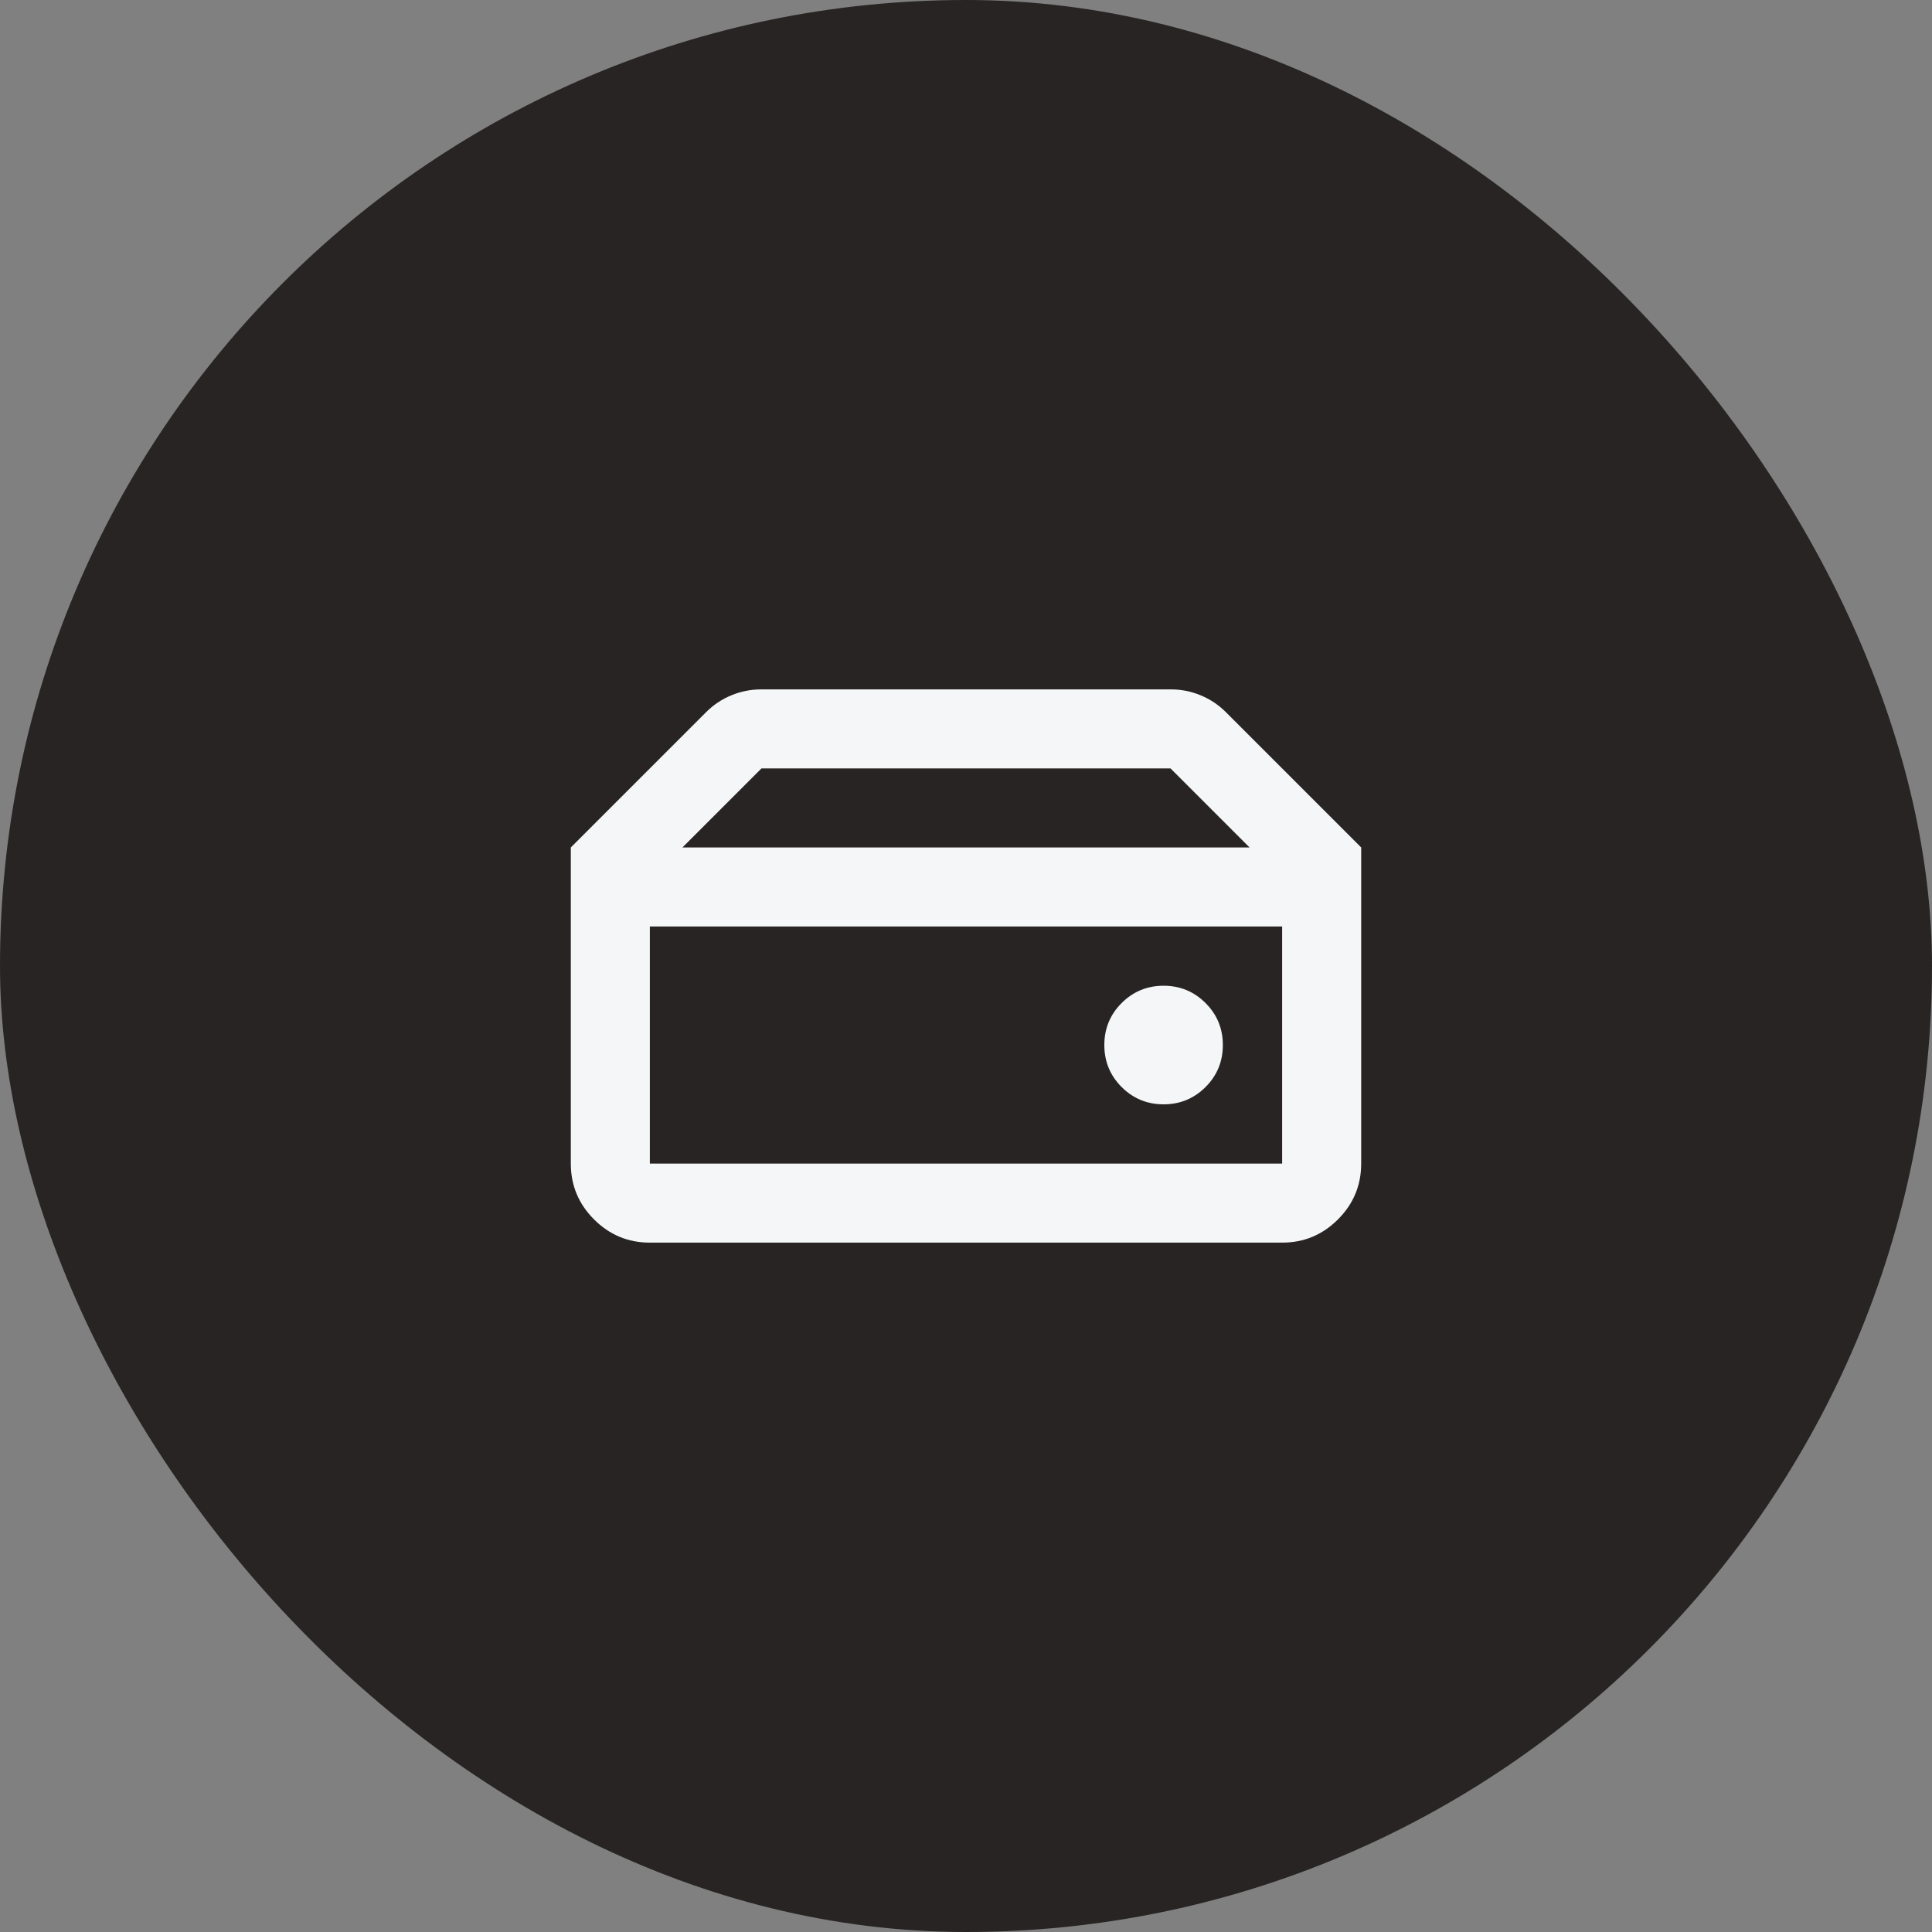
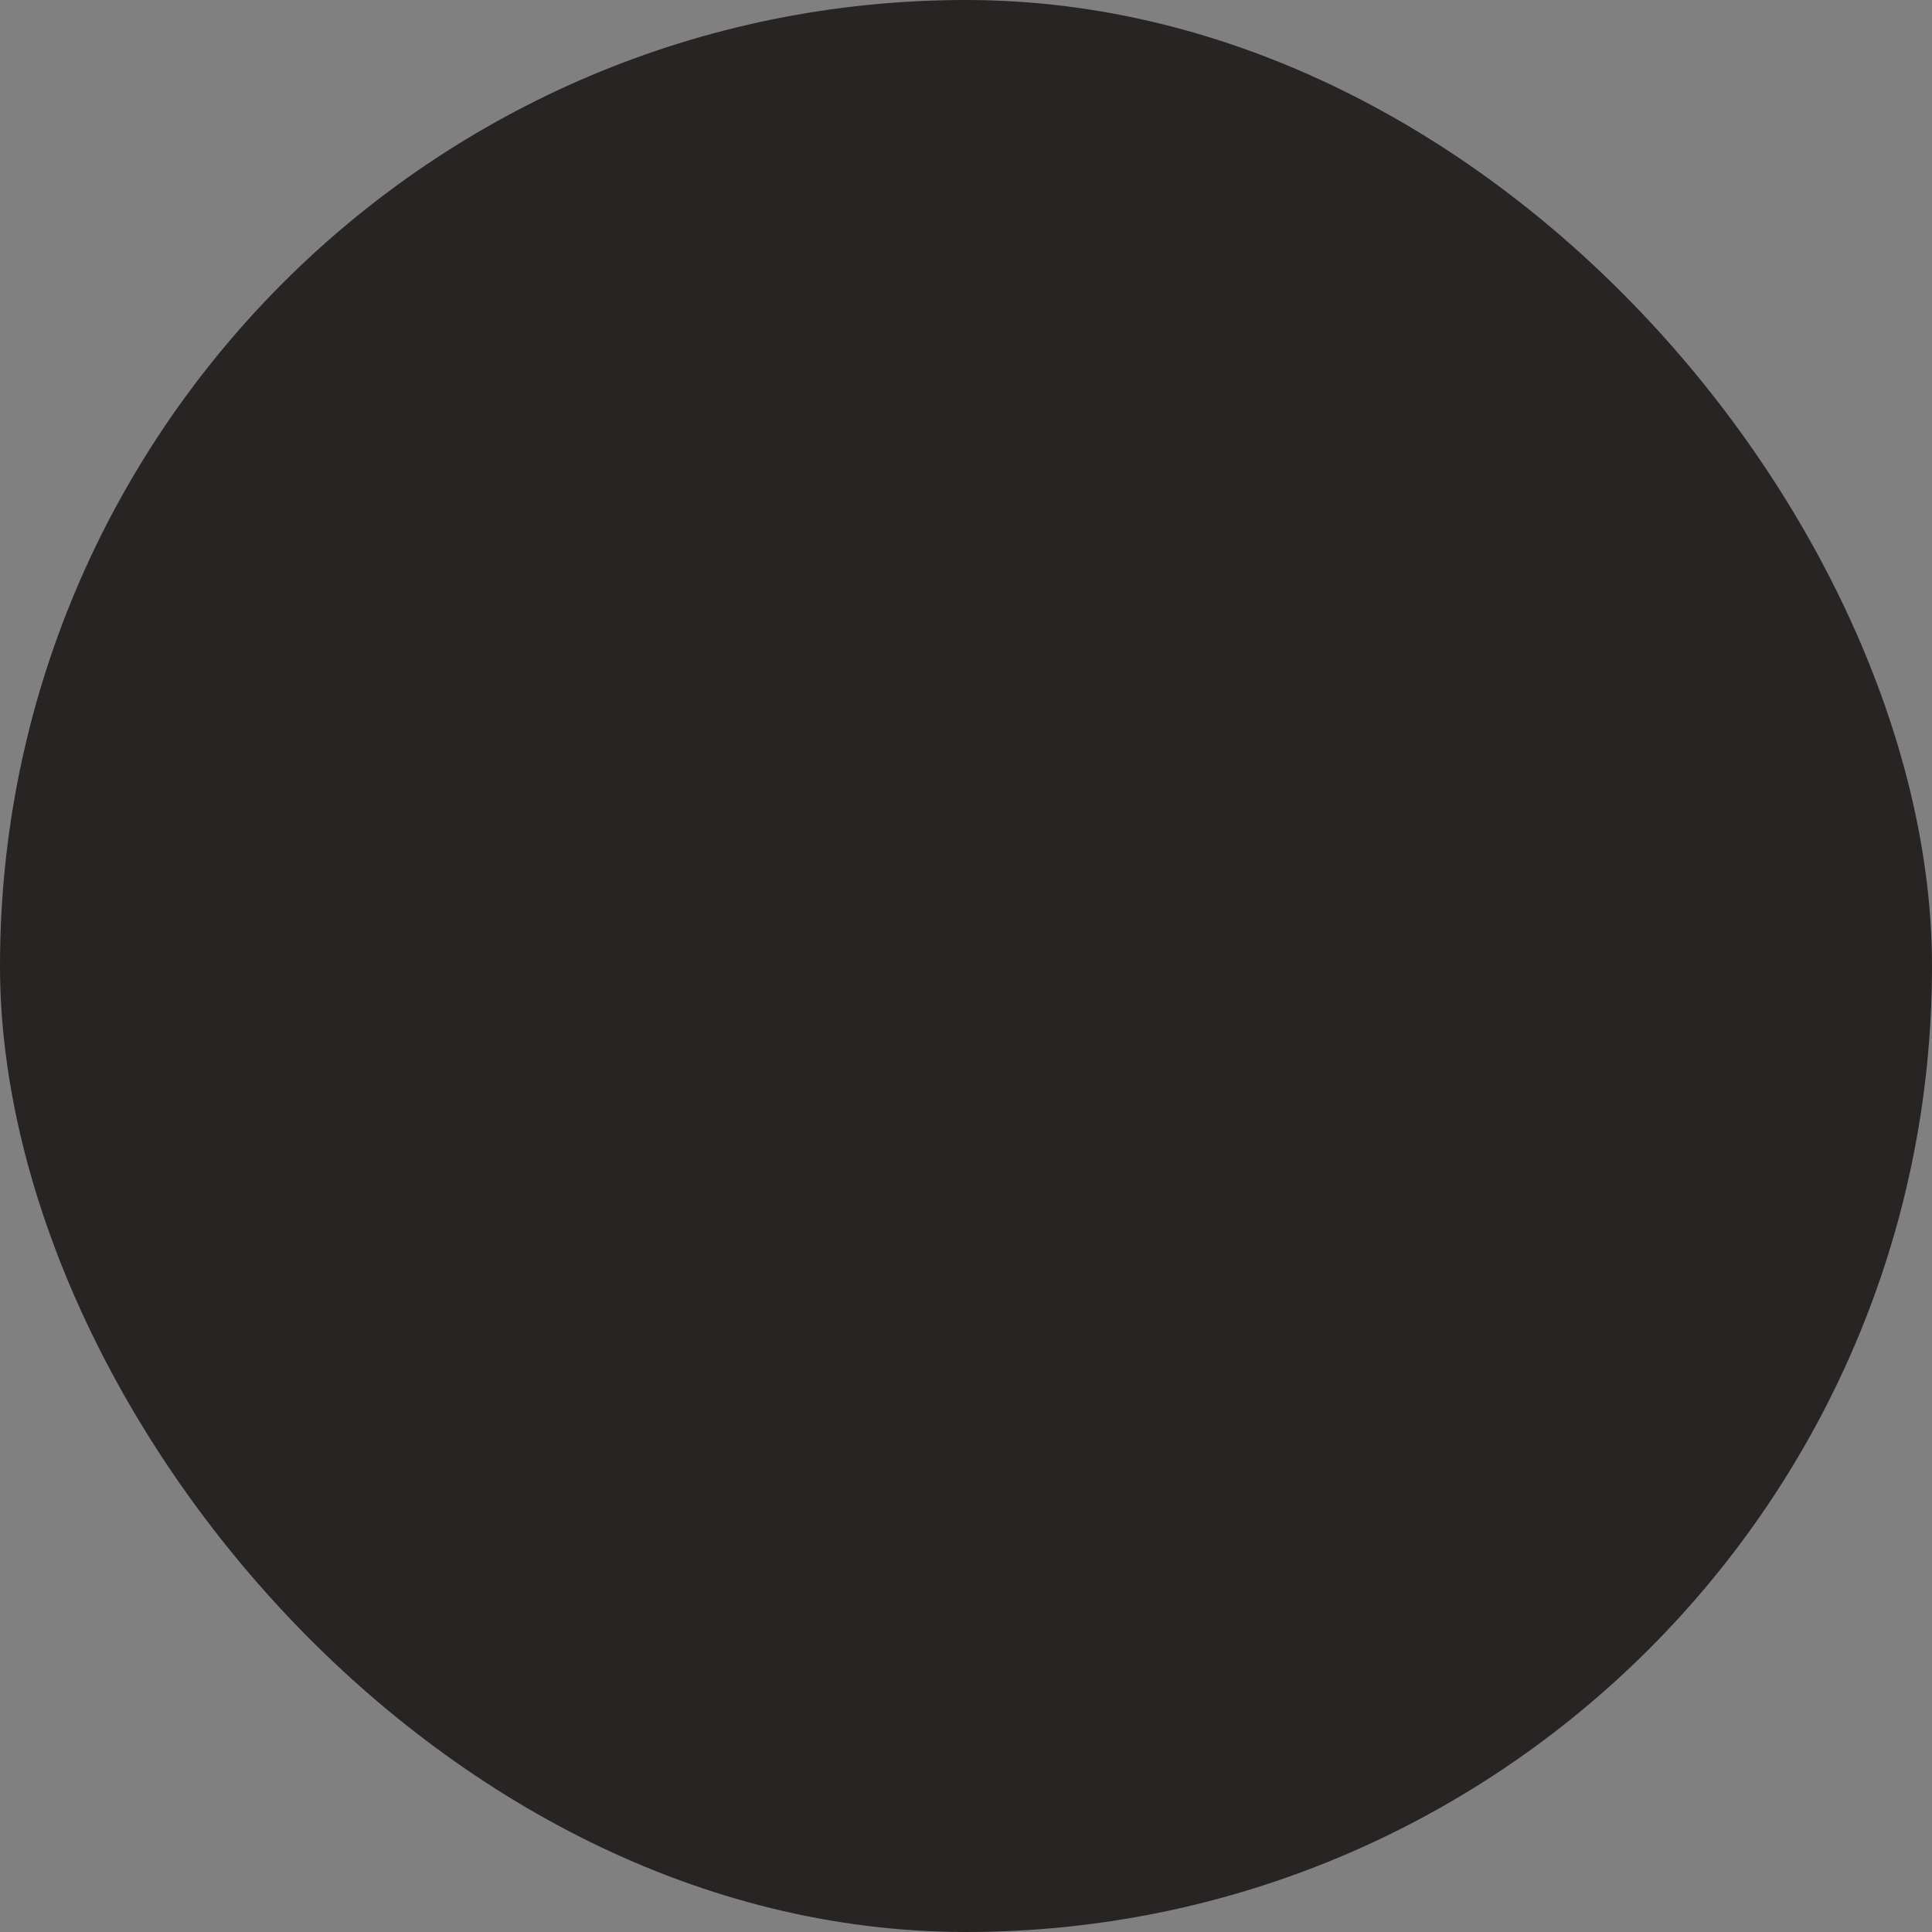
<svg xmlns="http://www.w3.org/2000/svg" width="55" height="55" viewBox="0 0 55 55" fill="none">
  <rect x="0" y="0" width="55" height="55" fill="#808080" stroke="none" />
  <rect width="55" height="55" rx="27.5" fill="#272423" />
  <mask id="mask0_51_747" style="mask-type:alpha" maskUnits="userSpaceOnUse" x="14" y="14" width="27" height="27">
    <rect x="14" y="14" width="27" height="27" fill="#D9D9D9" />
  </mask>
  <g mask="url(#mask0_51_747)">
-     <path d="M18.5 33.125H36.5V26.375H18.5V33.125ZM33.125 31.438C33.594 31.438 33.992 31.273 34.32 30.945C34.648 30.617 34.812 30.219 34.812 29.75C34.812 29.281 34.648 28.883 34.32 28.555C33.992 28.227 33.594 28.062 33.125 28.062C32.656 28.062 32.258 28.227 31.93 28.555C31.602 28.883 31.438 29.281 31.438 29.75C31.438 30.219 31.602 30.617 31.93 30.945C32.258 31.273 32.656 31.438 33.125 31.438ZM38.75 24.125H35.572L33.322 21.875H21.678L19.428 24.125H16.25L20.103 20.272C20.309 20.066 20.548 19.906 20.82 19.794C21.092 19.681 21.378 19.625 21.678 19.625H33.322C33.622 19.625 33.908 19.681 34.18 19.794C34.452 19.906 34.691 20.066 34.897 20.272L38.75 24.125ZM18.5 35.375C17.881 35.375 17.352 35.155 16.911 34.714C16.47 34.273 16.25 33.744 16.25 33.125V24.125H38.75V33.125C38.75 33.744 38.53 34.273 38.089 34.714C37.648 35.155 37.119 35.375 36.5 35.375H18.5Z" fill="#F5F6F7" />
-   </g>
+     </g>
</svg>